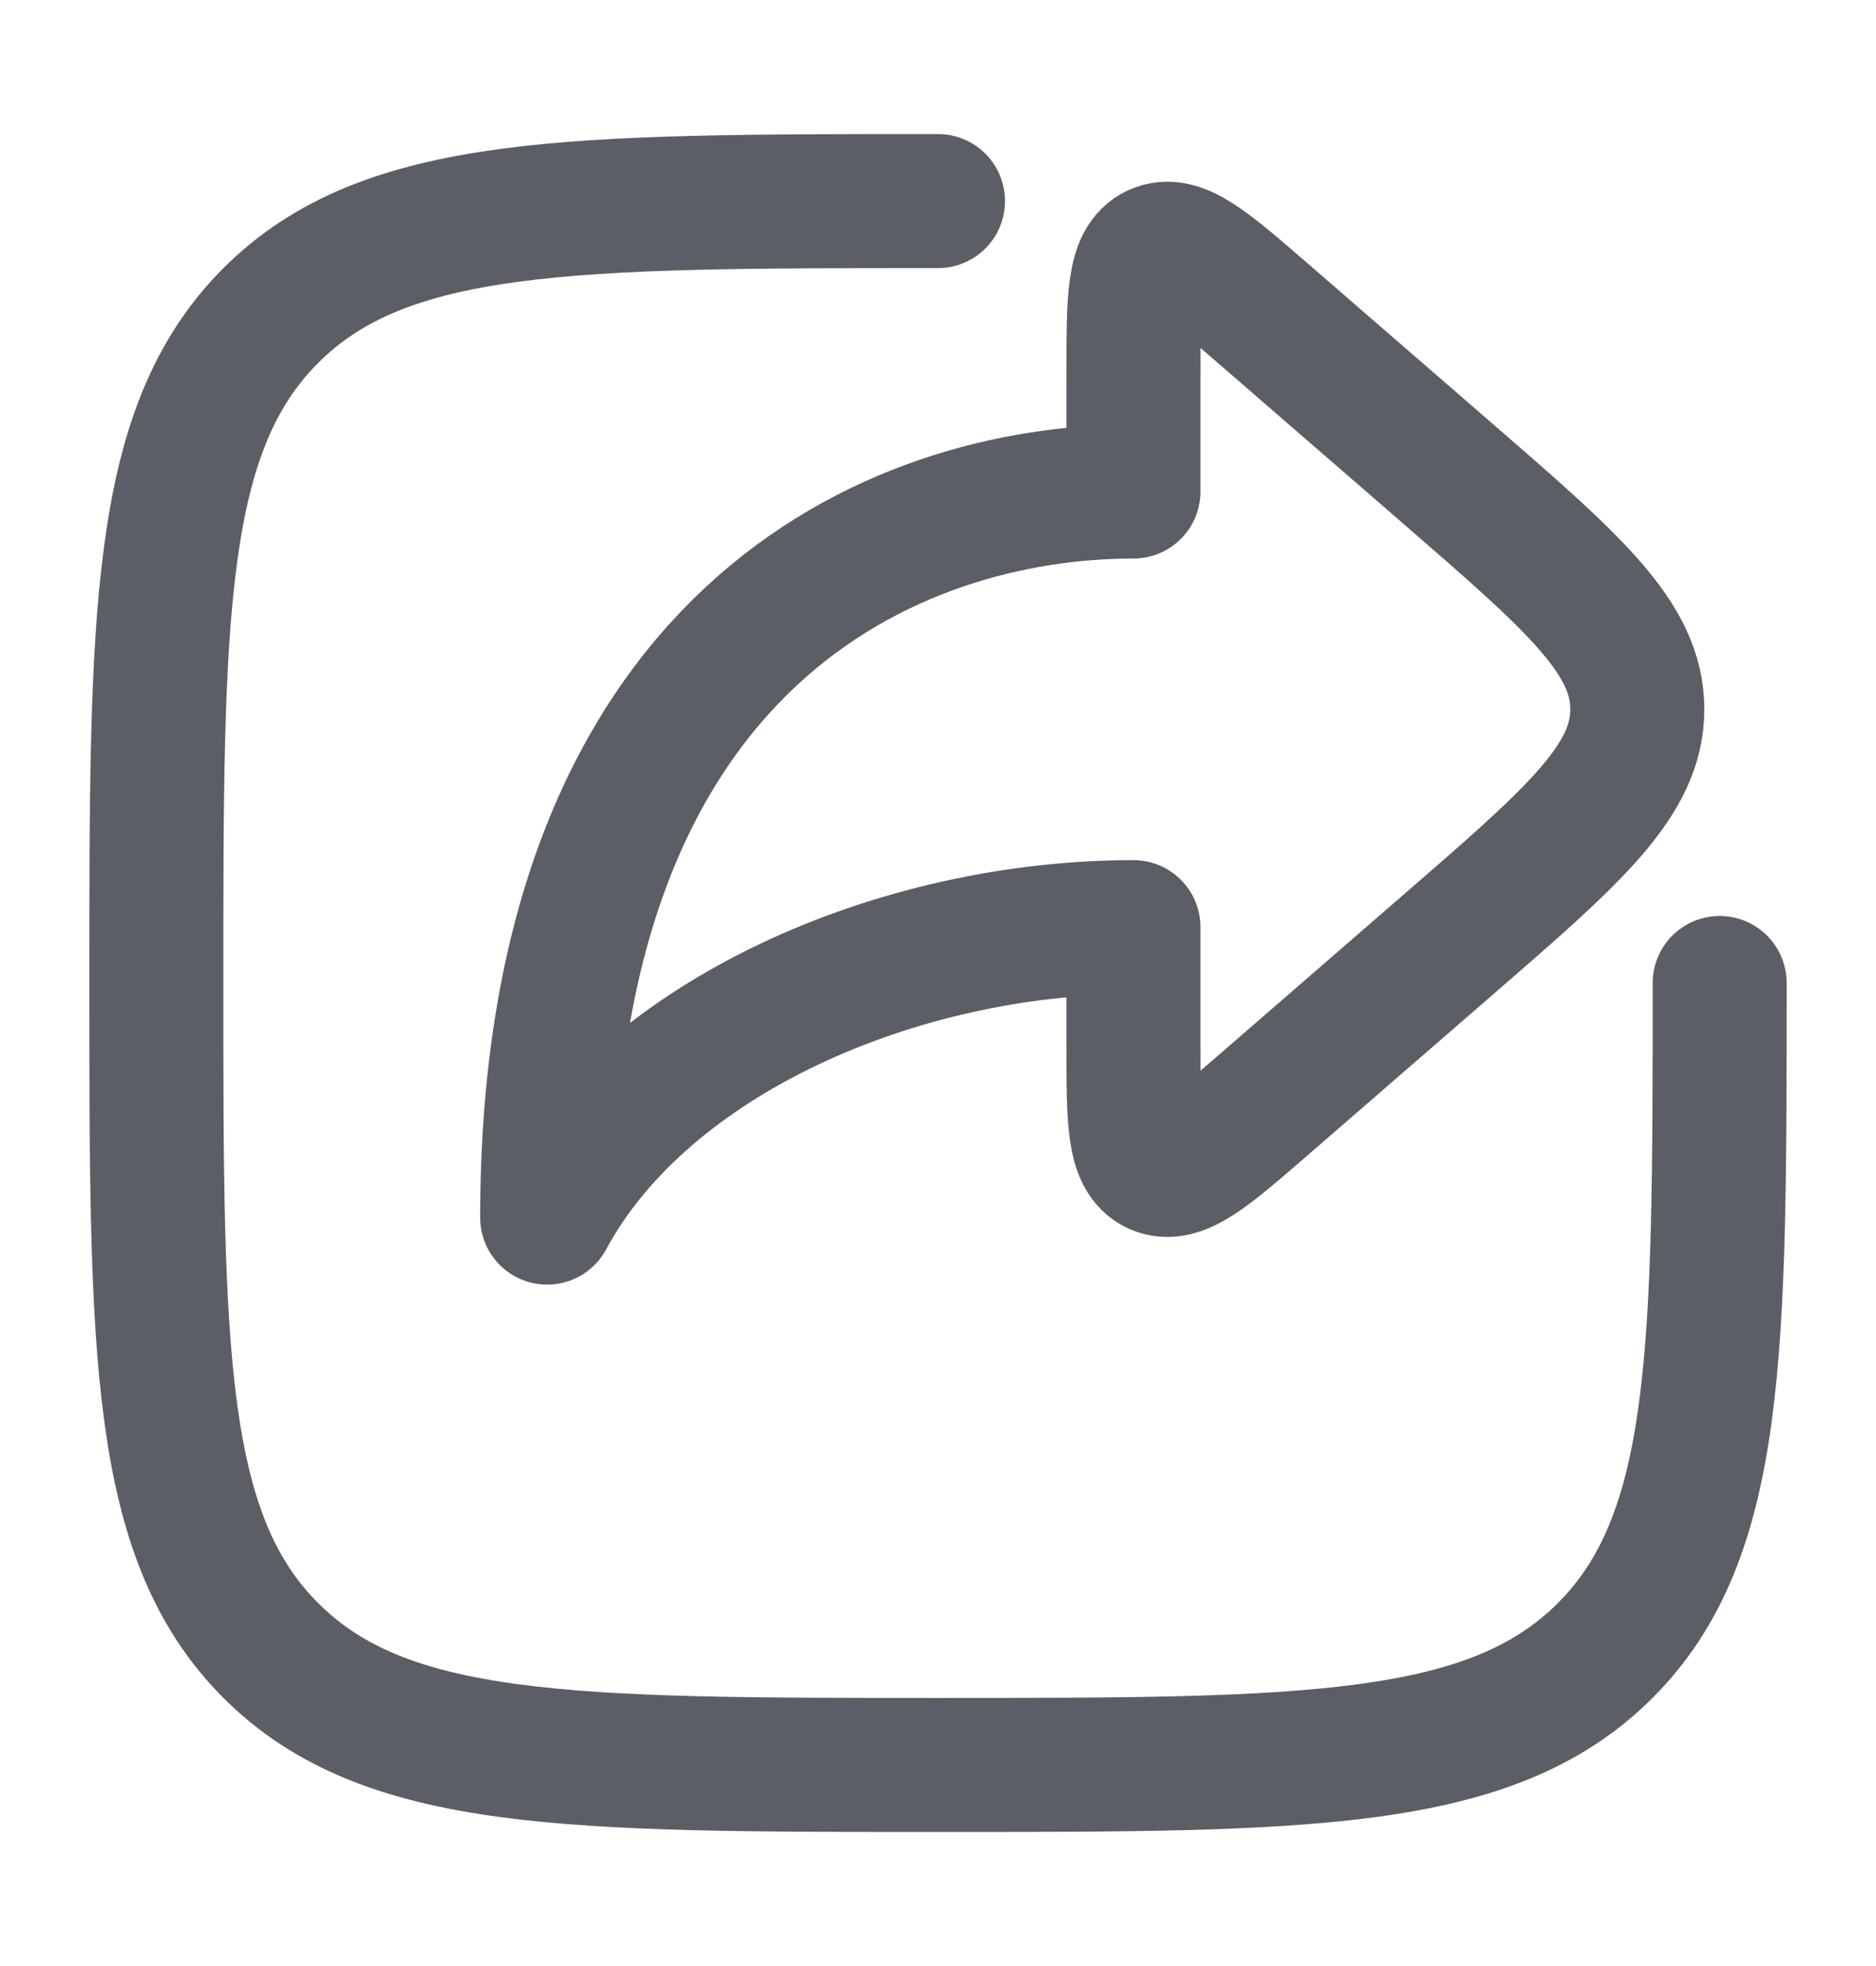
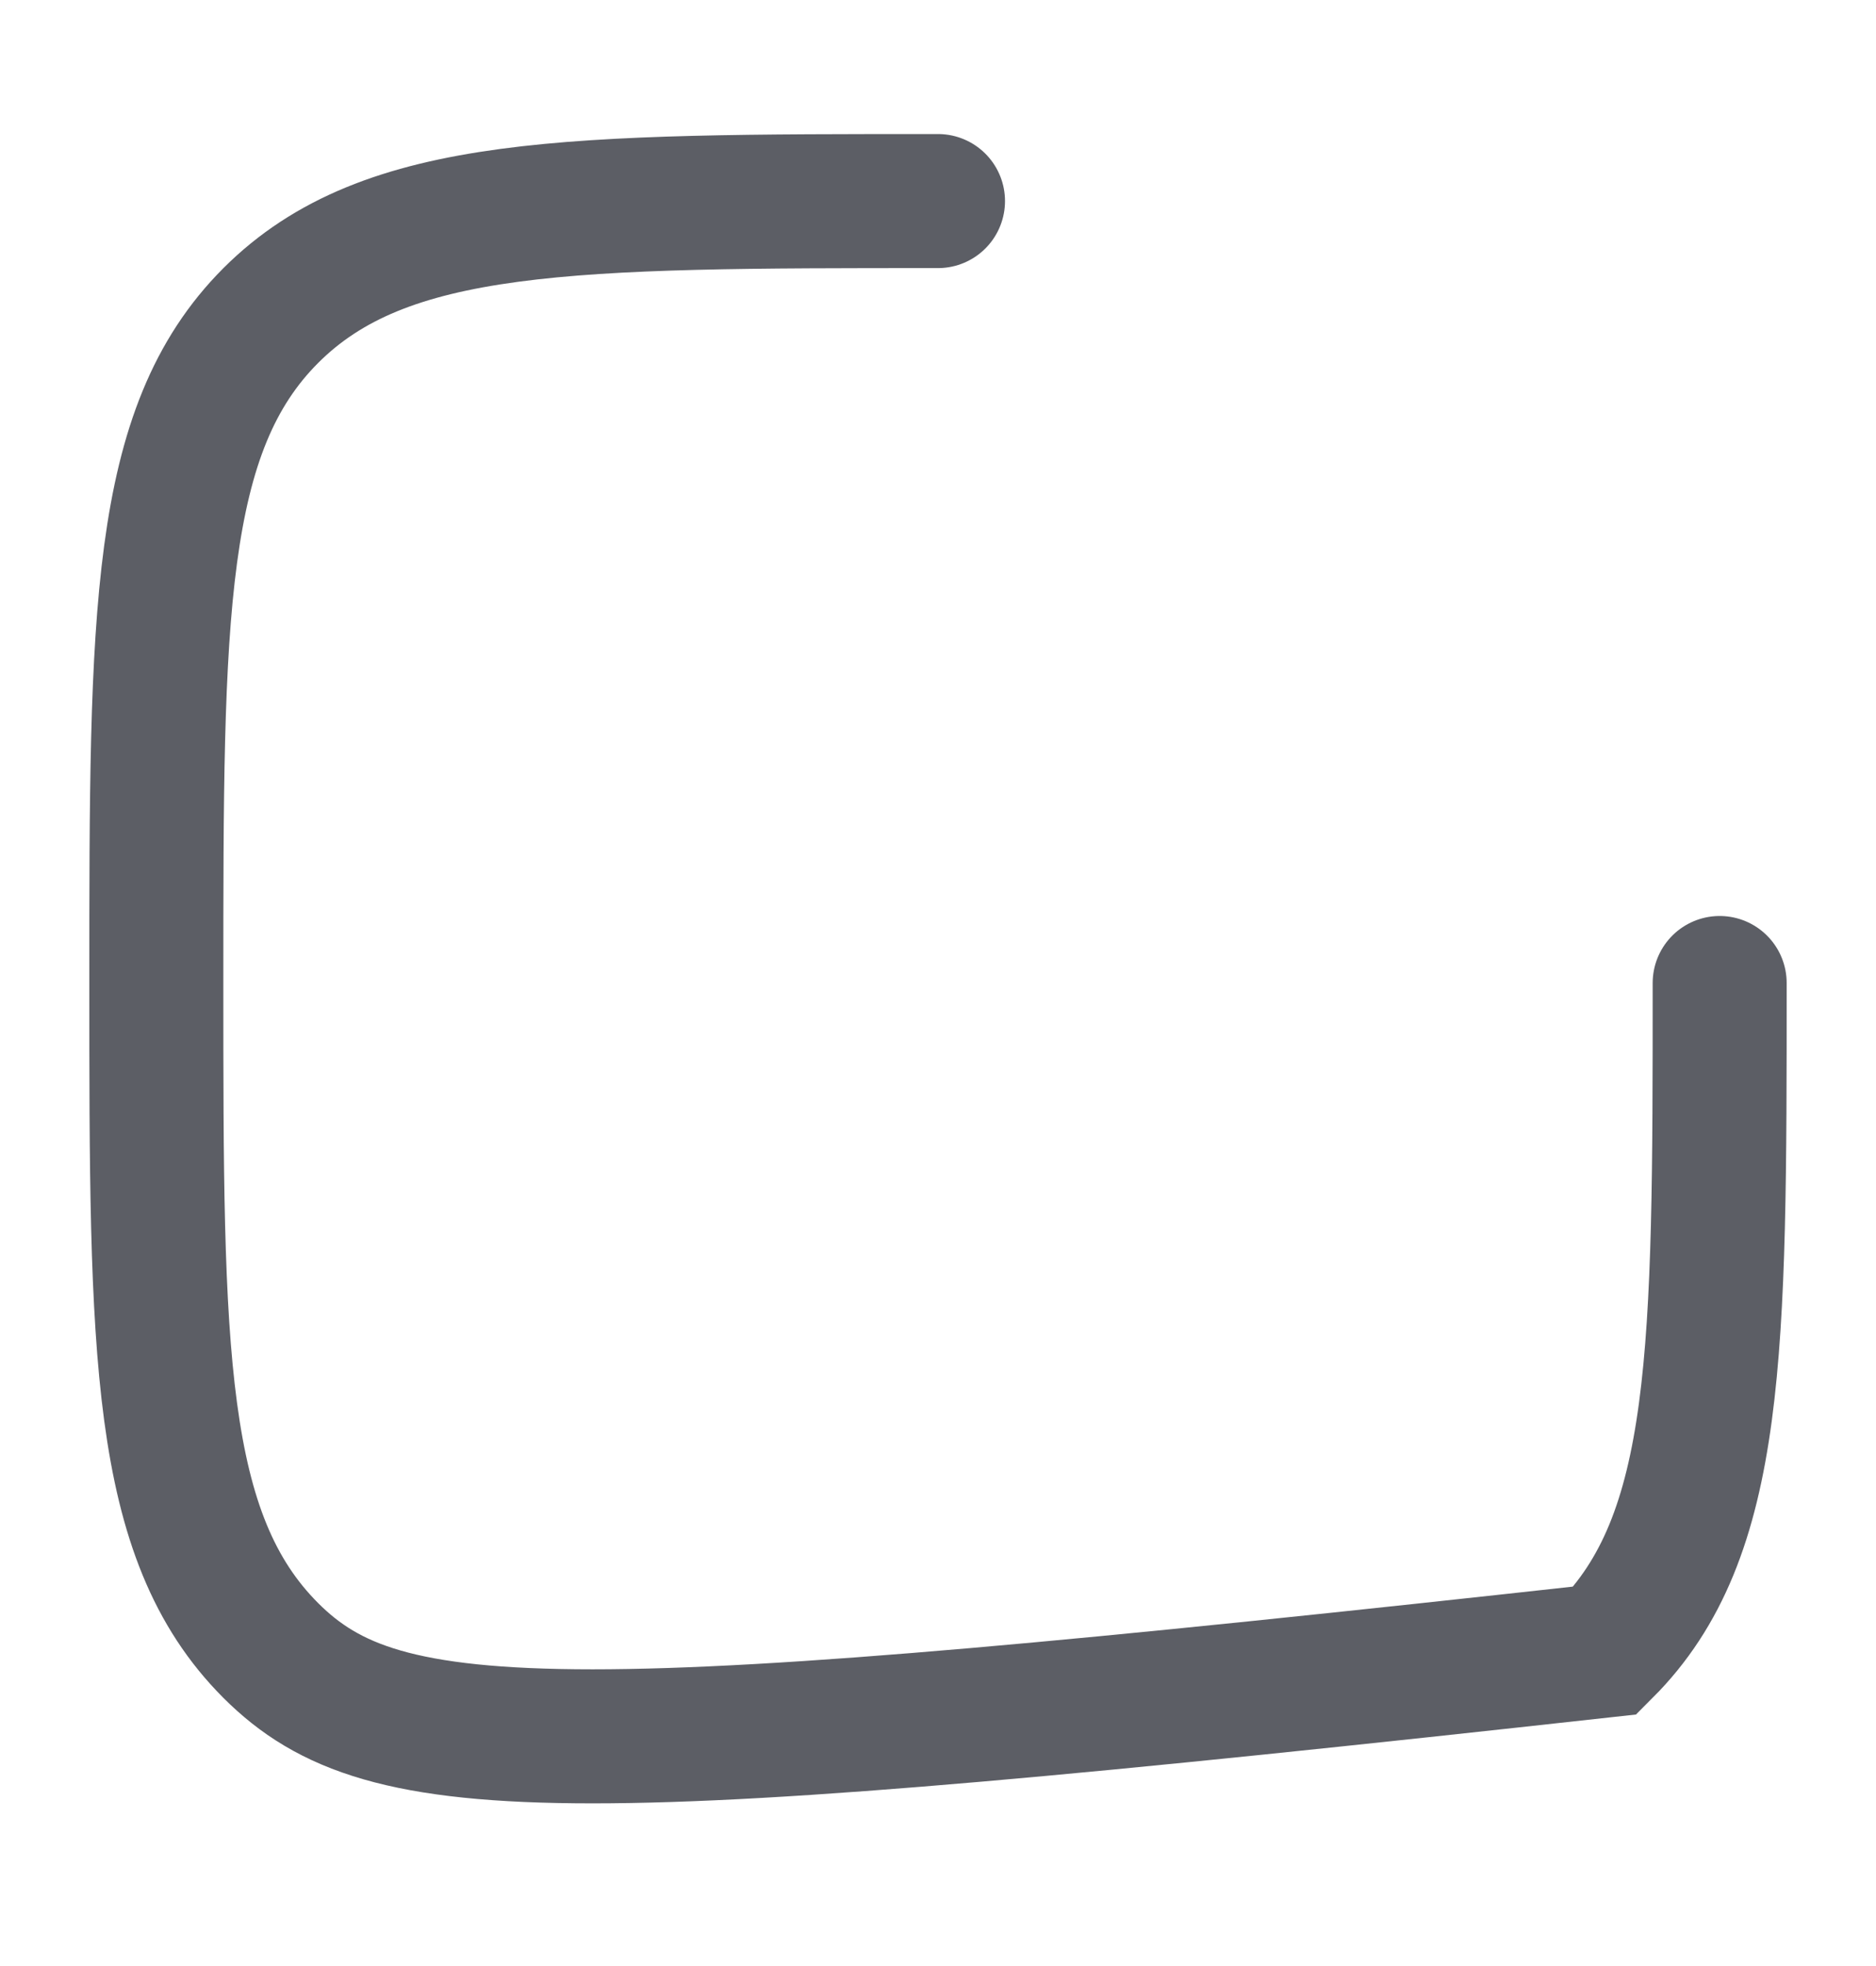
<svg xmlns="http://www.w3.org/2000/svg" width="21" height="22" viewBox="0 0 21 22" fill="none">
-   <path d="M19.25 11C19.25 15.125 19.25 17.187 17.969 18.469C16.687 19.75 14.625 19.75 10.5 19.75C6.375 19.75 4.313 19.75 3.031 18.469C1.75 17.187 1.75 15.125 1.75 11C1.75 6.875 1.75 4.813 3.031 3.531C4.313 2.25 6.375 2.25 10.5 2.25" stroke="#5C5E65" stroke-width="1.5" stroke-linecap="round" />
-   <path d="M14.136 3.505L16.198 5.292C17.618 6.523 18.328 7.138 18.328 7.937C18.328 8.736 17.618 9.352 16.198 10.582L14.136 12.37C13.511 12.911 13.199 13.182 12.943 13.065C12.688 12.948 12.688 12.535 12.688 11.709V10.375C10.062 10.375 7.219 11.594 6.125 13.625C6.125 7.125 10.014 5.5 12.688 5.5V4.166C12.688 3.34 12.688 2.927 12.943 2.81C13.199 2.693 13.511 2.964 14.136 3.505Z" stroke="#5C5E65" stroke-width="1.5" stroke-linecap="round" stroke-linejoin="round" />
+   <path d="M19.25 11C19.25 15.125 19.25 17.187 17.969 18.469C6.375 19.75 4.313 19.75 3.031 18.469C1.75 17.187 1.75 15.125 1.75 11C1.75 6.875 1.75 4.813 3.031 3.531C4.313 2.25 6.375 2.25 10.5 2.25" stroke="#5C5E65" stroke-width="1.5" stroke-linecap="round" />
</svg>